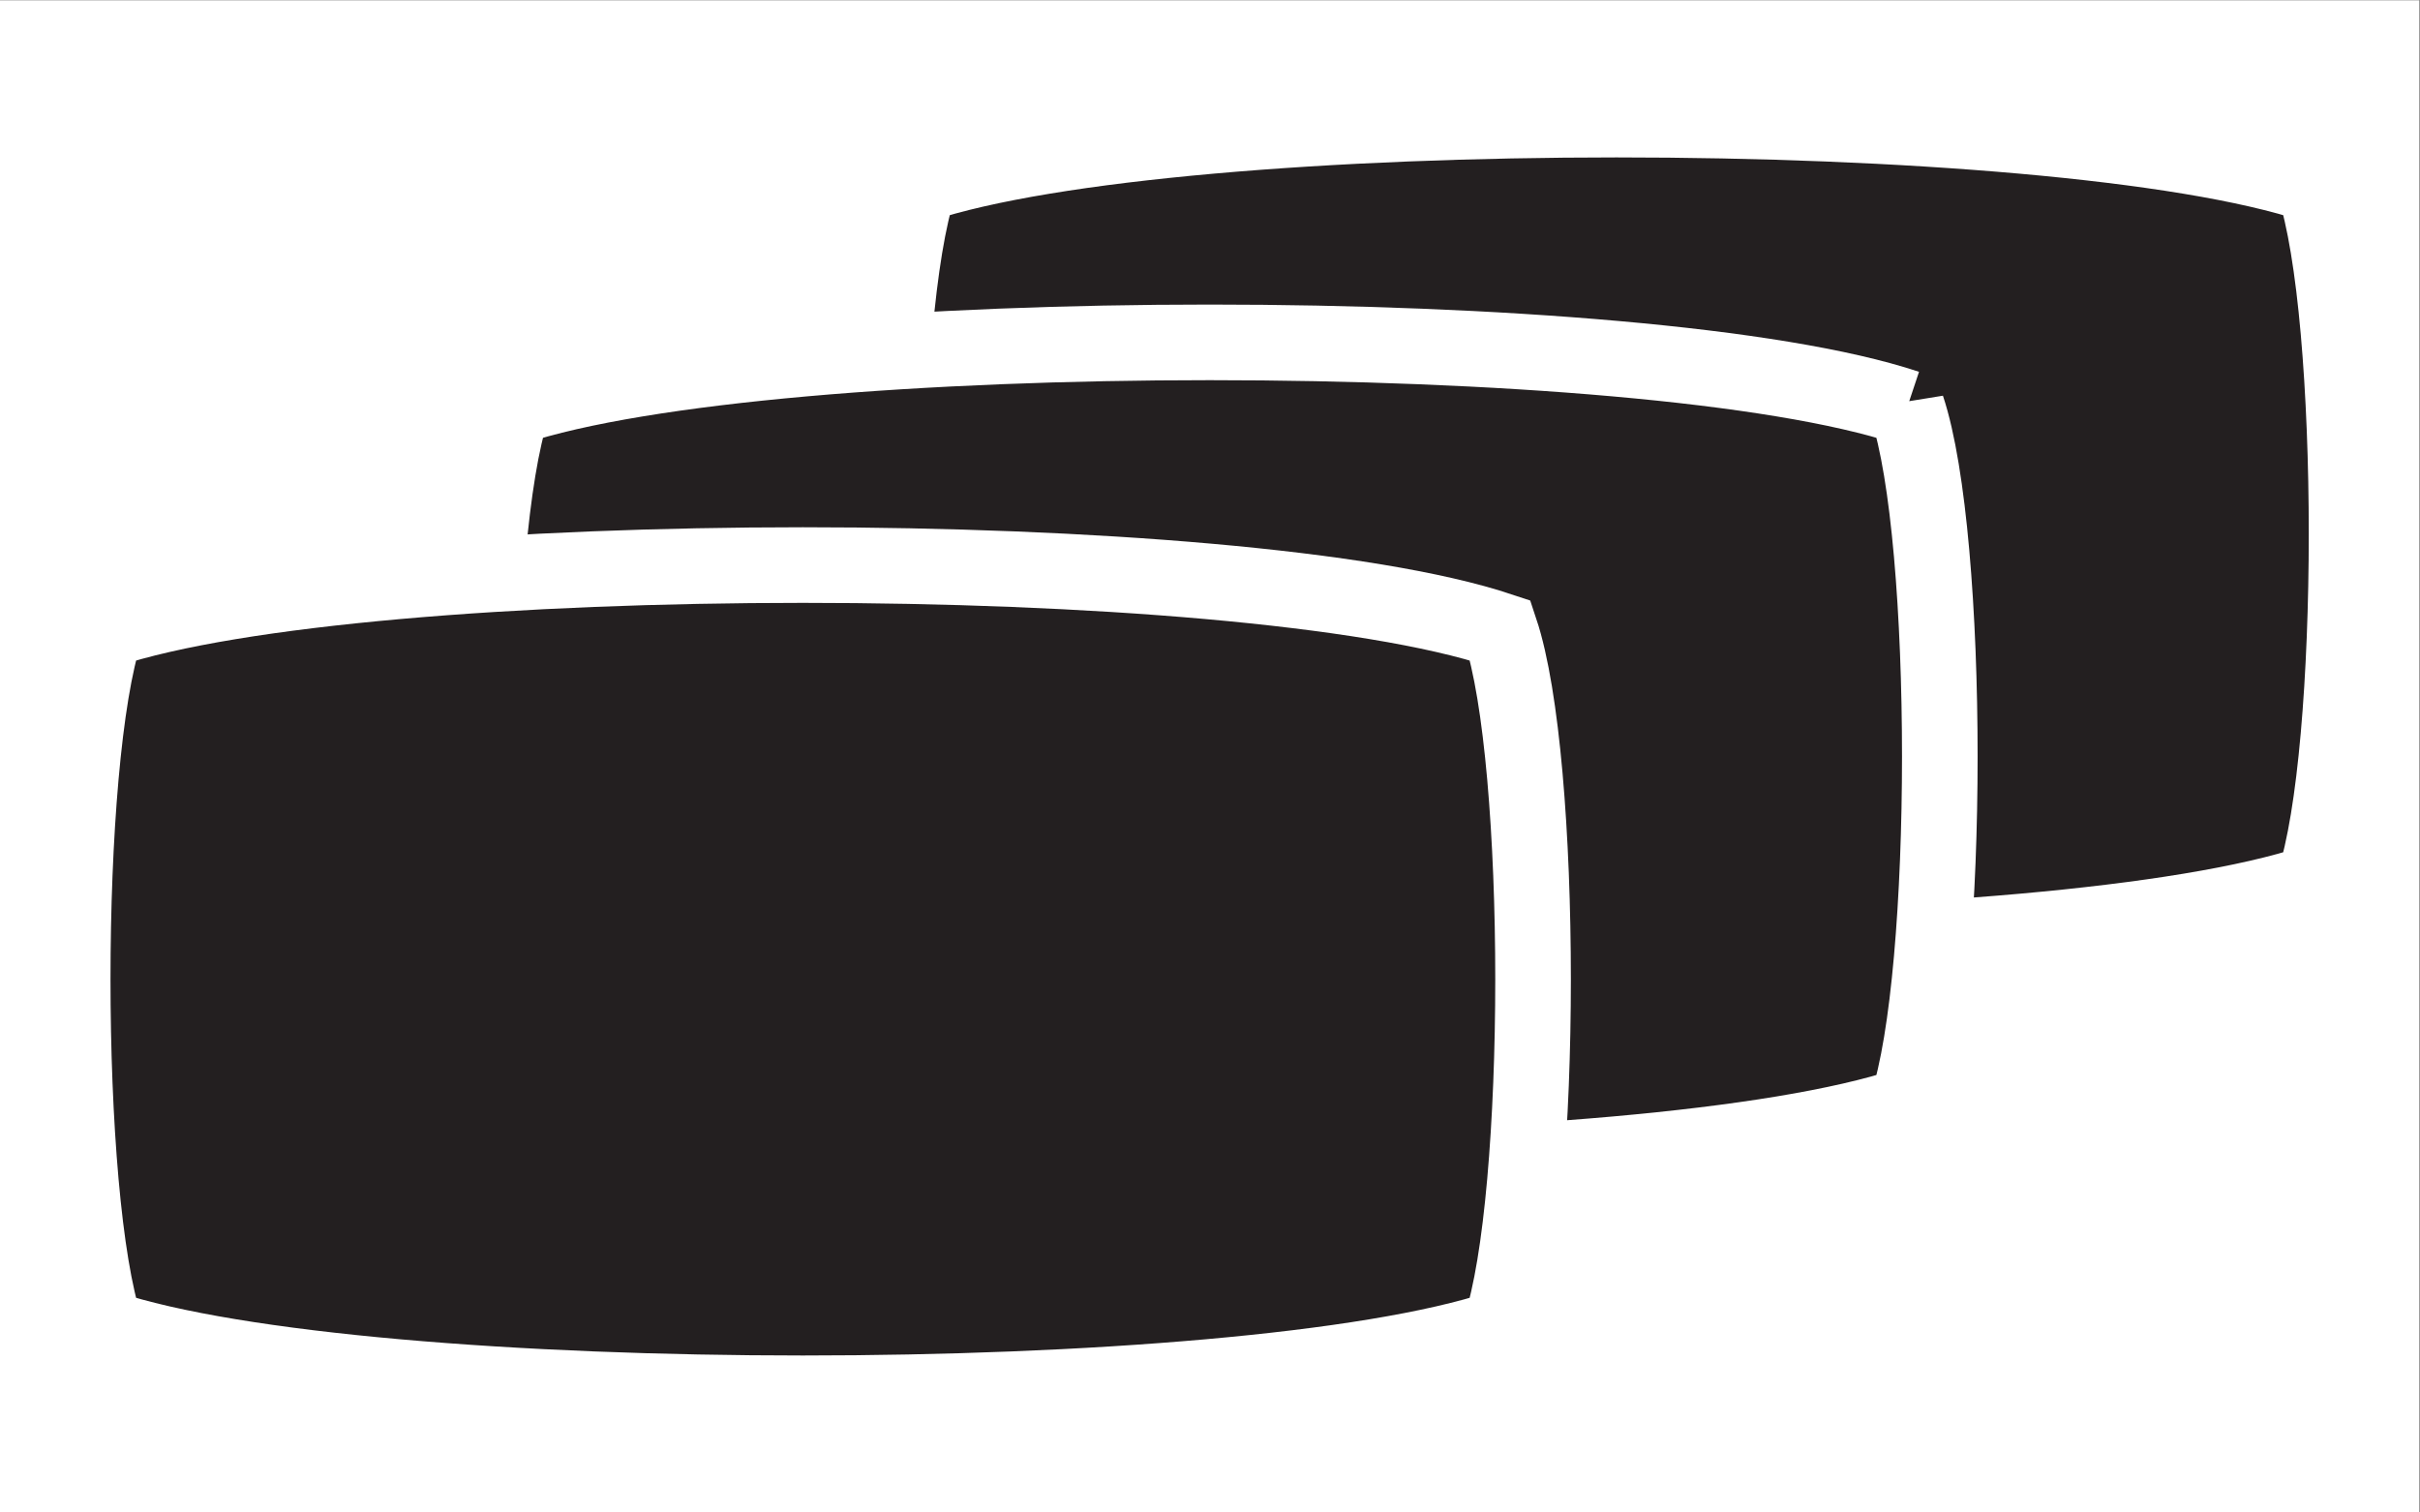
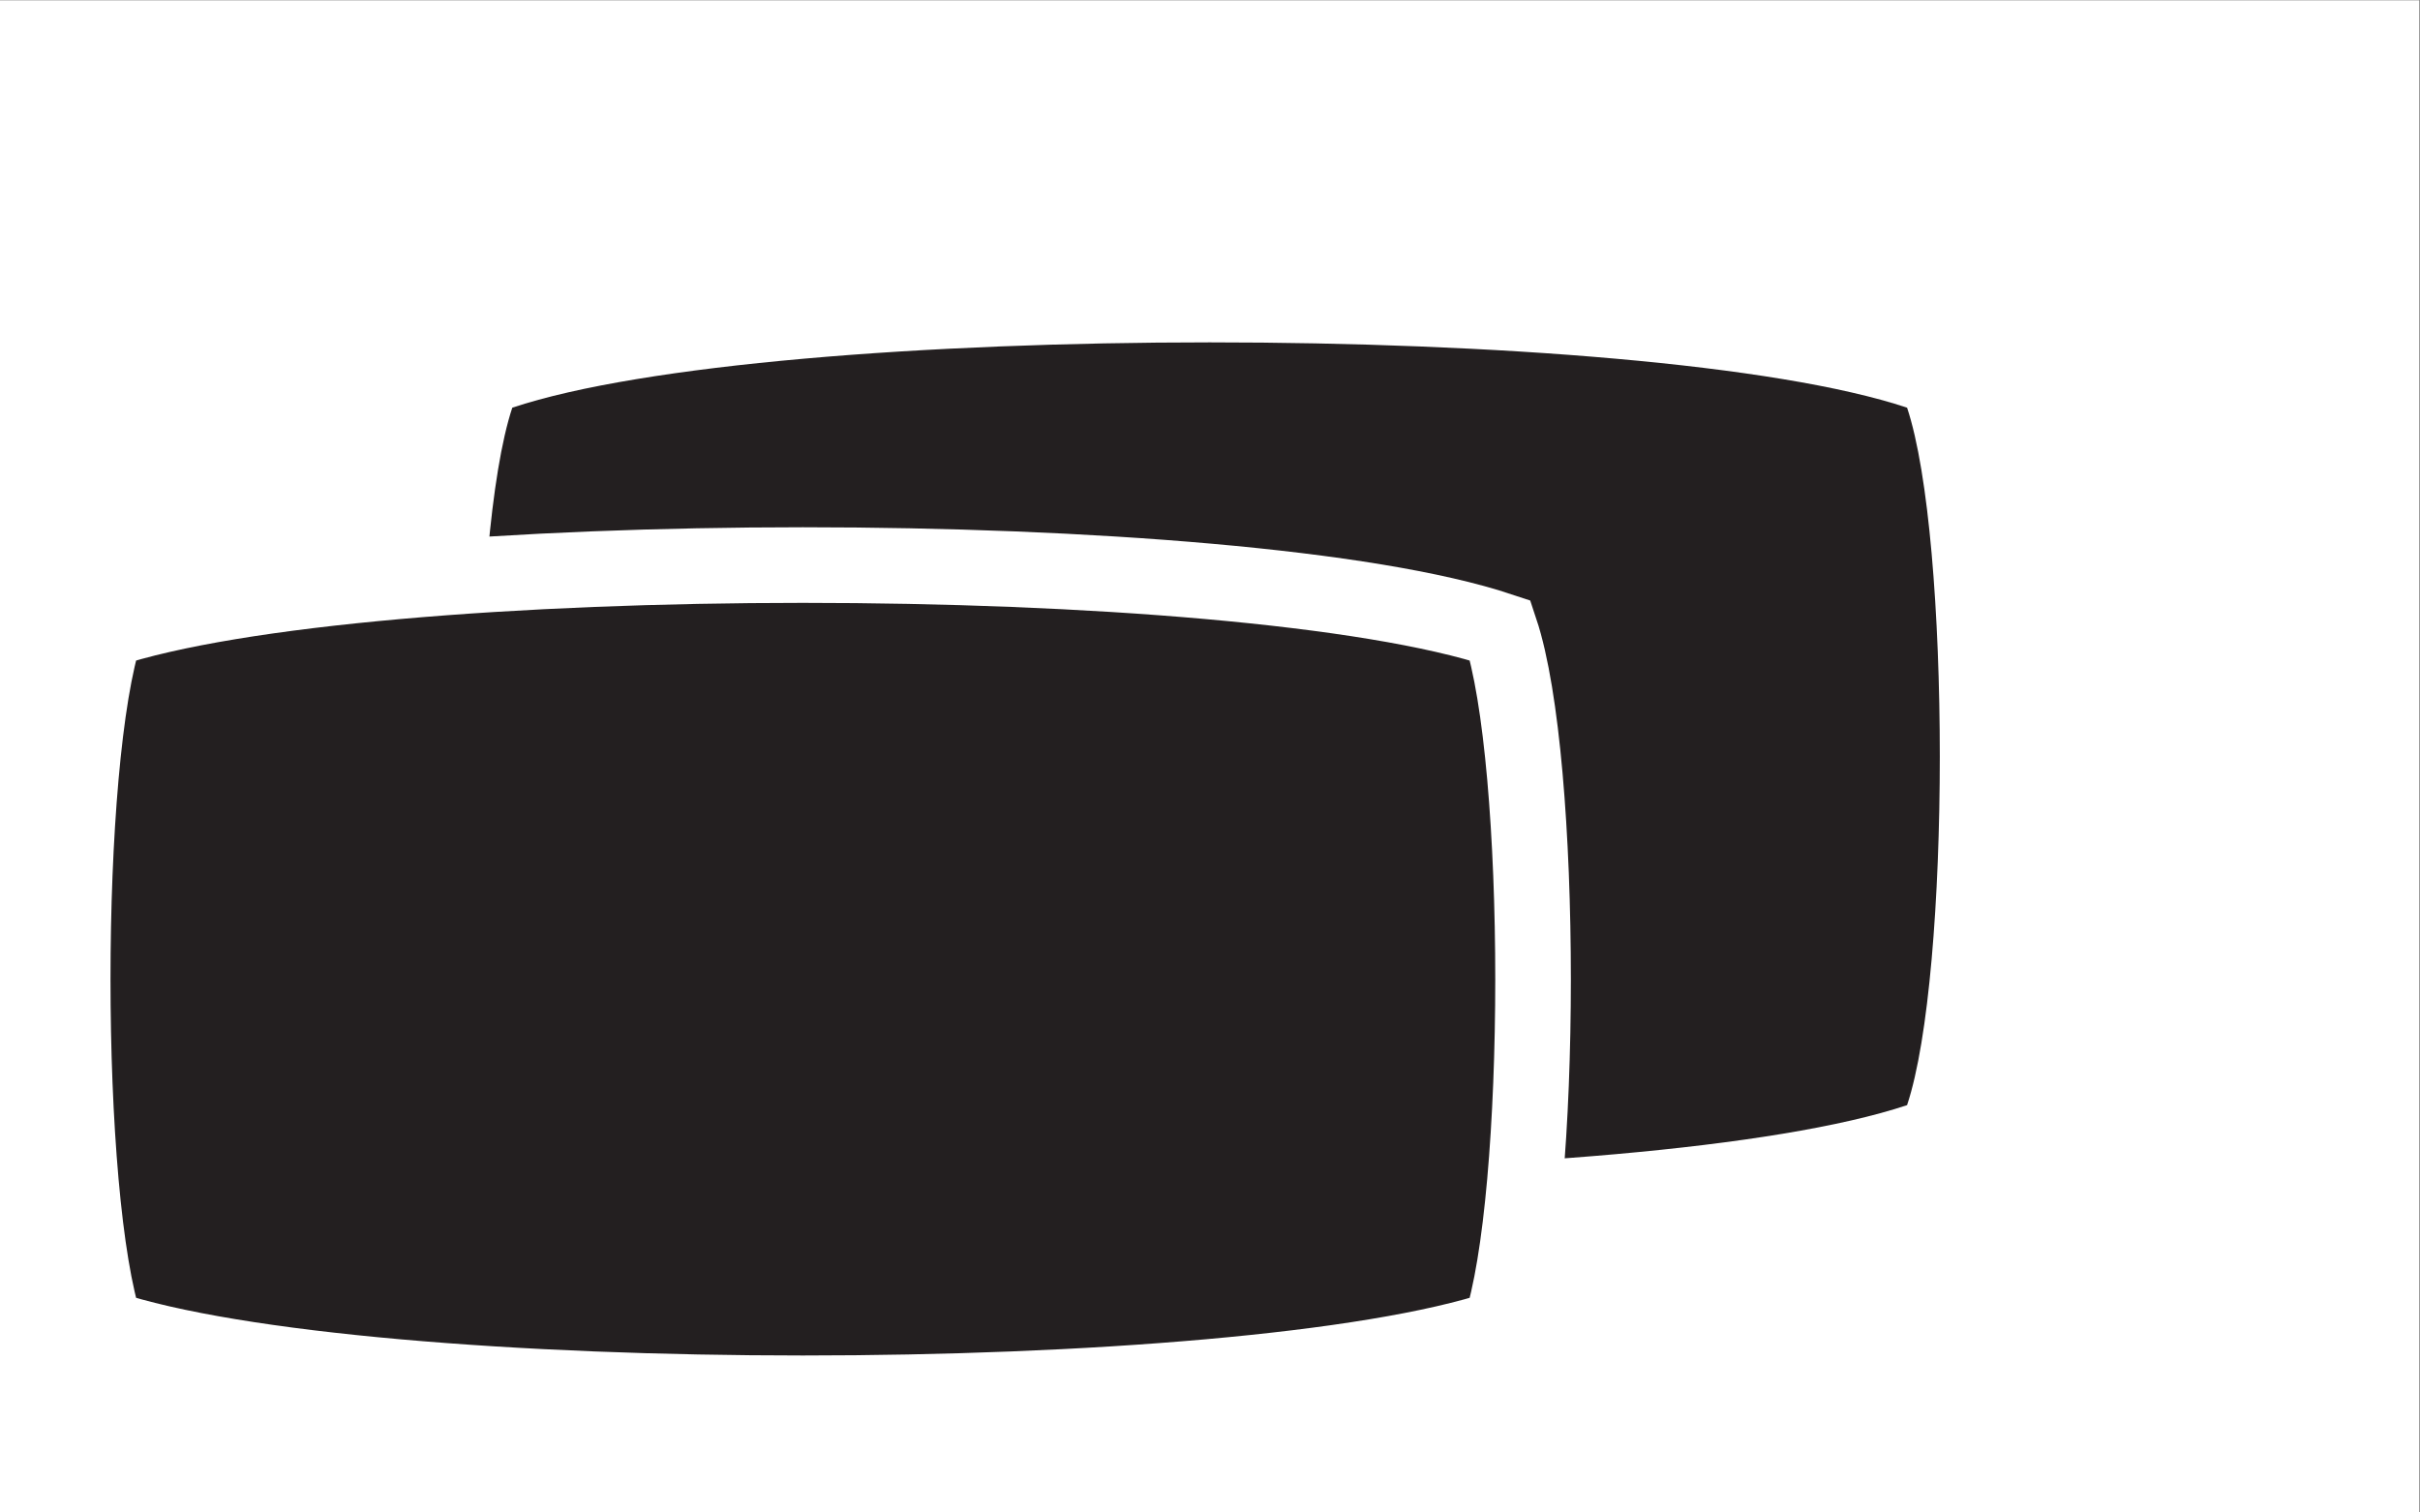
<svg xmlns="http://www.w3.org/2000/svg" version="1.1" id="svg2" width="21.333" height="13.333" viewBox="0 0 21.333 13.333">
  <rect x="0" y="0" width="21.333" height="13.333" fill="#808080" stroke="none" />
  <defs id="defs6" />
  <g id="g8" transform="matrix(1.333,0,0,-1.333,0,13.333)">
    <g id="g10" transform="scale(0.1)">
      <path d="M 159.988,0 H 0 V 100 H 159.988 V 0" style="fill:#ffffff;fill-opacity:1;fill-rule:nonzero;stroke:none" id="path12" />
-       <path d="m 153.02,87.785 c -17.29,5.769 -74.942,5.769 -92.239,0 -2.879,-8.641 -2.879,-37.461 0,-46.117 17.297,-5.766 74.949,-5.766 92.239,0 2.882,8.656 2.882,37.477 0,46.117" style="fill:#231f20;fill-opacity:1;fill-rule:nonzero;stroke:none" id="path14" />
      <path d="m 153.02,87.785 c -17.29,5.769 -74.942,5.769 -92.239,0 -2.879,-8.641 -2.879,-37.461 0,-46.117 17.297,-5.766 74.949,-5.766 92.239,0 2.882,8.656 2.882,37.477 0,46.117 z" style="fill:none;stroke:#ffffff;stroke-width:5;stroke-linecap:butt;stroke-linejoin:miter;stroke-miterlimit:4;stroke-dasharray:none;stroke-opacity:1" id="path16" />
      <path d="m 126.117,73.062 c -17.289,5.758 -74.941,5.758 -92.238,0 C 31,64.406 31,35.582 33.879,26.938 c 17.297,-5.766 74.949,-5.766 92.238,0 2.887,8.645 2.887,37.469 0,46.125" style="fill:#231f20;fill-opacity:1;fill-rule:nonzero;stroke:none" id="path18" />
-       <path d="m 126.117,73.062 c -17.289,5.758 -74.941,5.758 -92.238,0 C 31,64.406 31,35.582 33.879,26.938 c 17.297,-5.766 74.949,-5.766 92.238,0 2.887,8.645 2.887,37.469 0,46.125 z" style="fill:none;stroke:#ffffff;stroke-width:5;stroke-linecap:butt;stroke-linejoin:miter;stroke-miterlimit:4;stroke-dasharray:none;stroke-opacity:1" id="path20" />
      <path d="m 99.219,58.332 c -17.305,5.762 -74.949,5.762 -92.246,0 -2.887,-8.656 -2.887,-37.484 0,-46.129 17.297,-5.762 74.941,-5.762 92.246,0 2.886,8.645 2.886,37.473 0,46.129" style="fill:#231f20;fill-opacity:1;fill-rule:nonzero;stroke:none" id="path22" />
      <path d="m 99.219,58.332 c -17.305,5.762 -74.949,5.762 -92.246,0 -2.887,-8.656 -2.887,-37.484 0,-46.129 17.297,-5.762 74.941,-5.762 92.246,0 2.886,8.645 2.886,37.473 0,46.129 z" style="fill:none;stroke:#ffffff;stroke-width:5;stroke-linecap:butt;stroke-linejoin:miter;stroke-miterlimit:4;stroke-dasharray:none;stroke-opacity:1" id="path24" />
    </g>
  </g>
</svg>